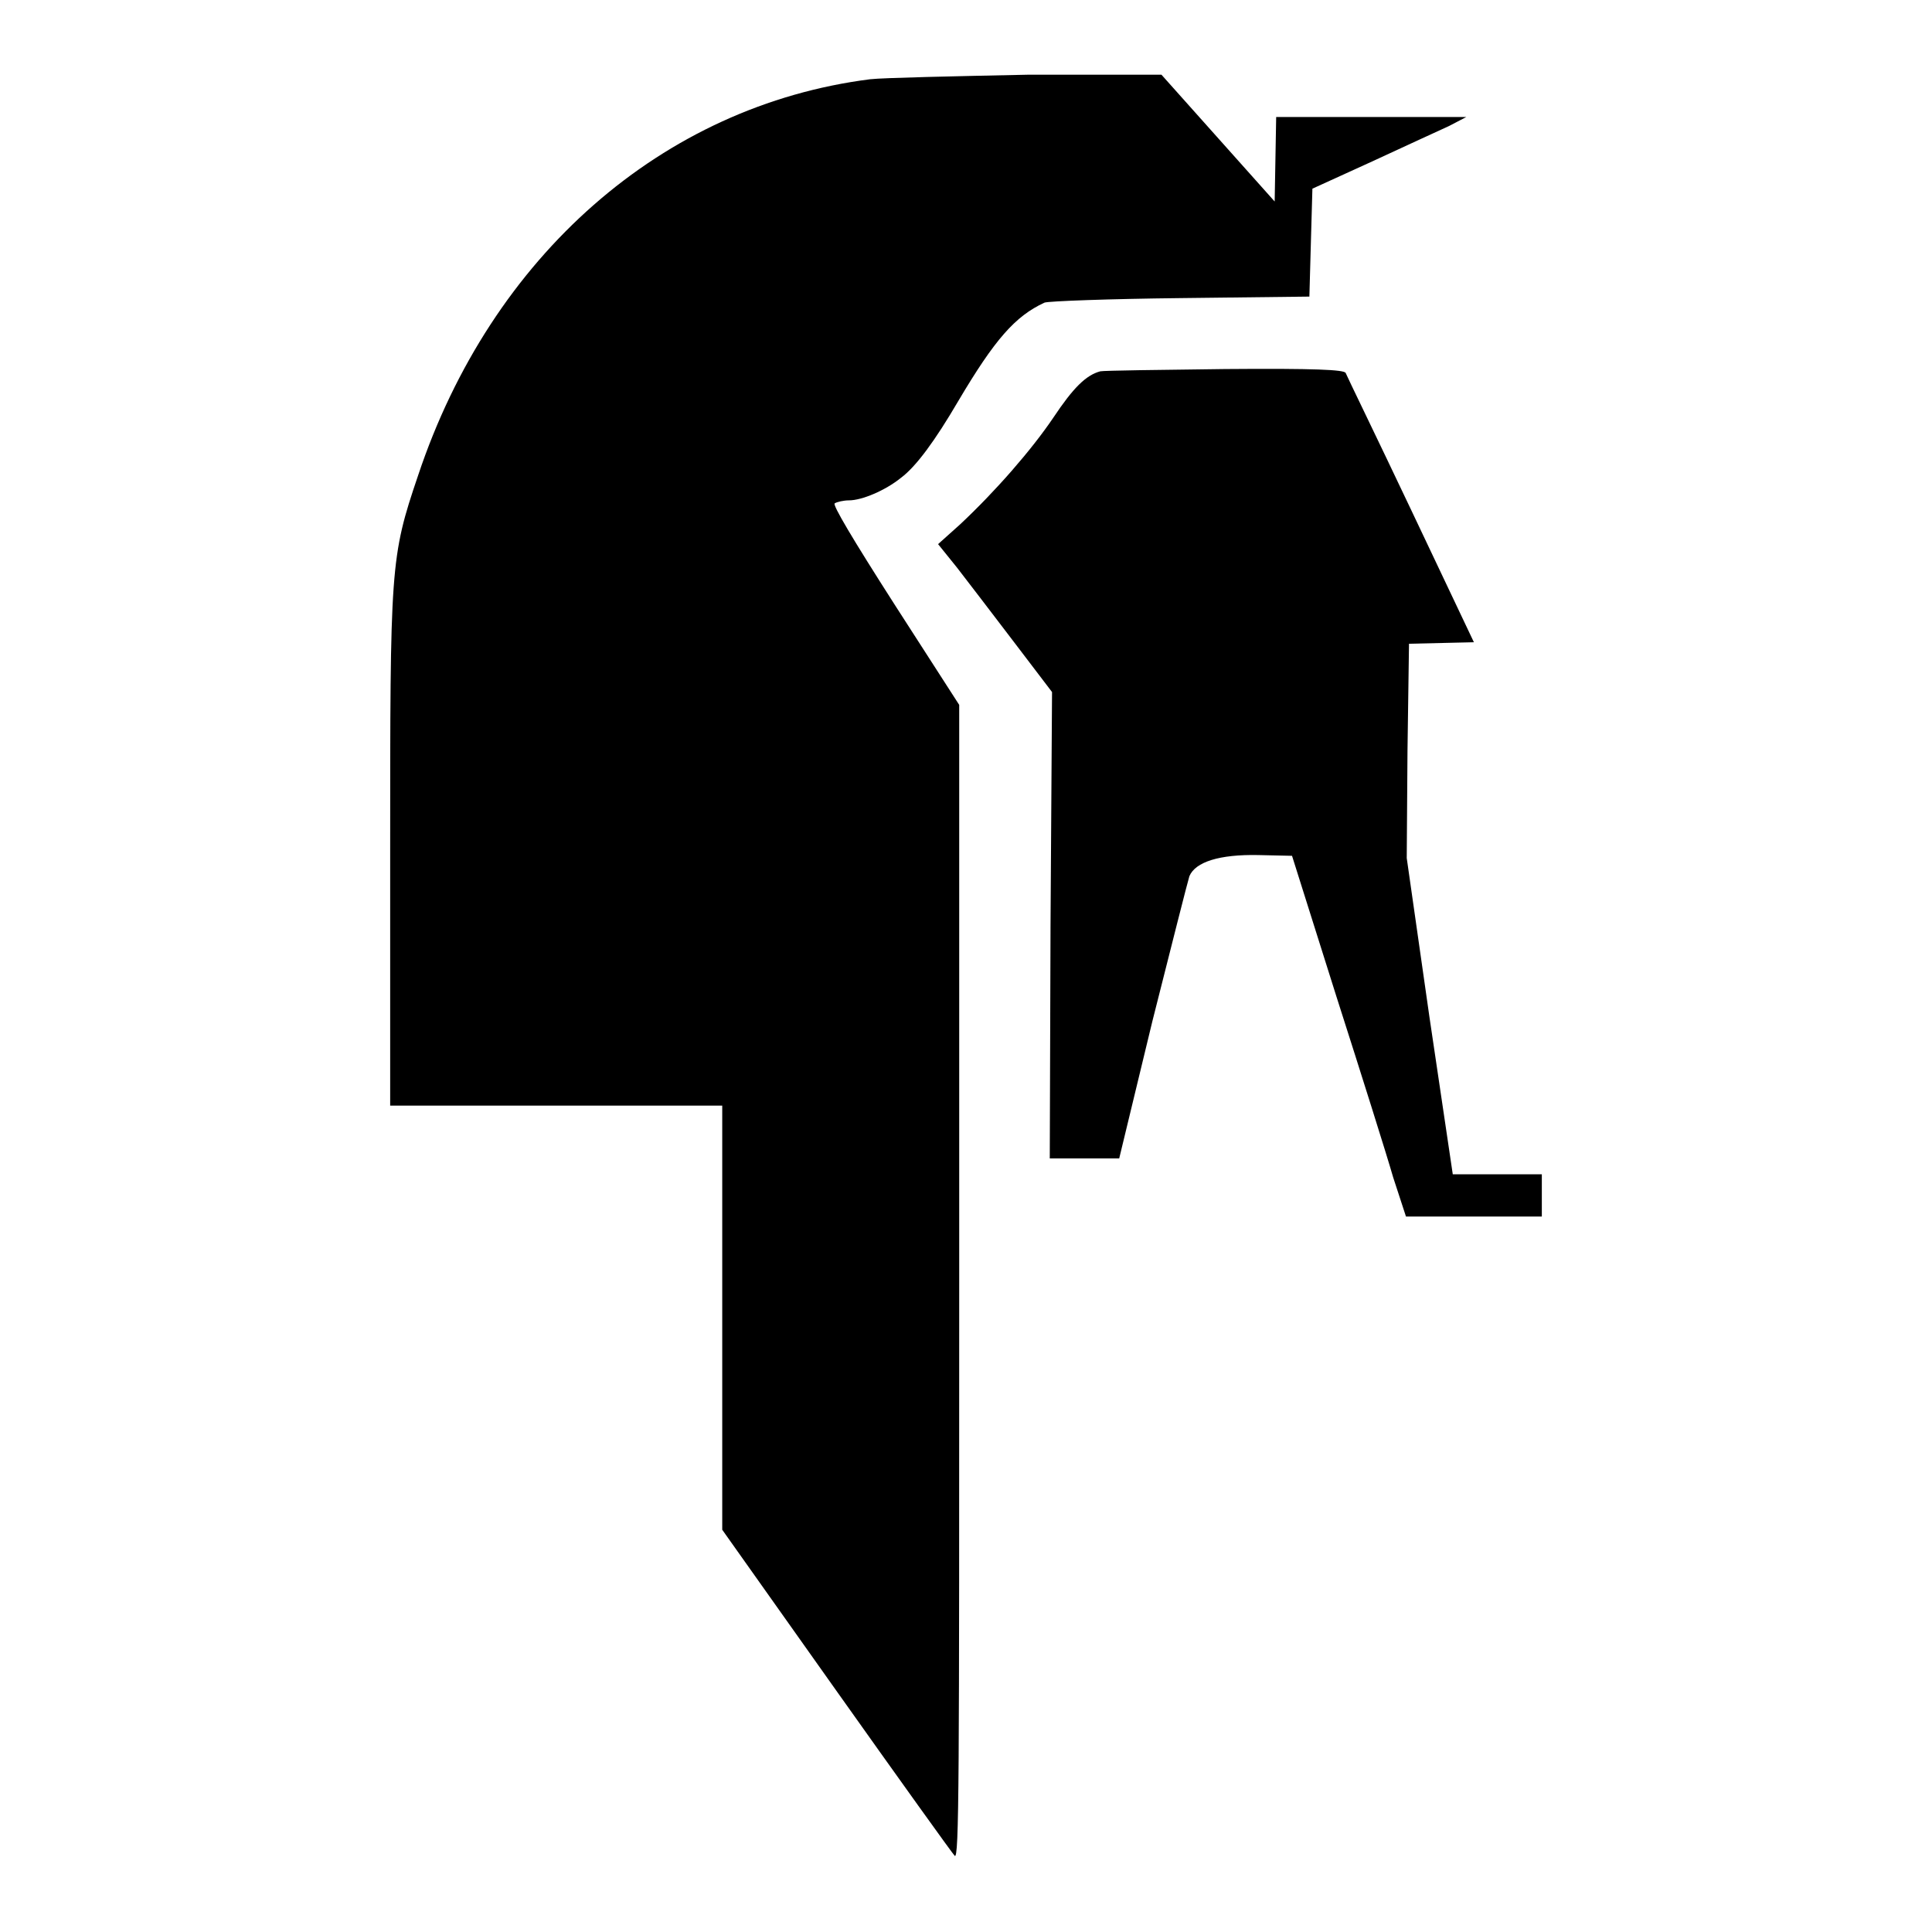
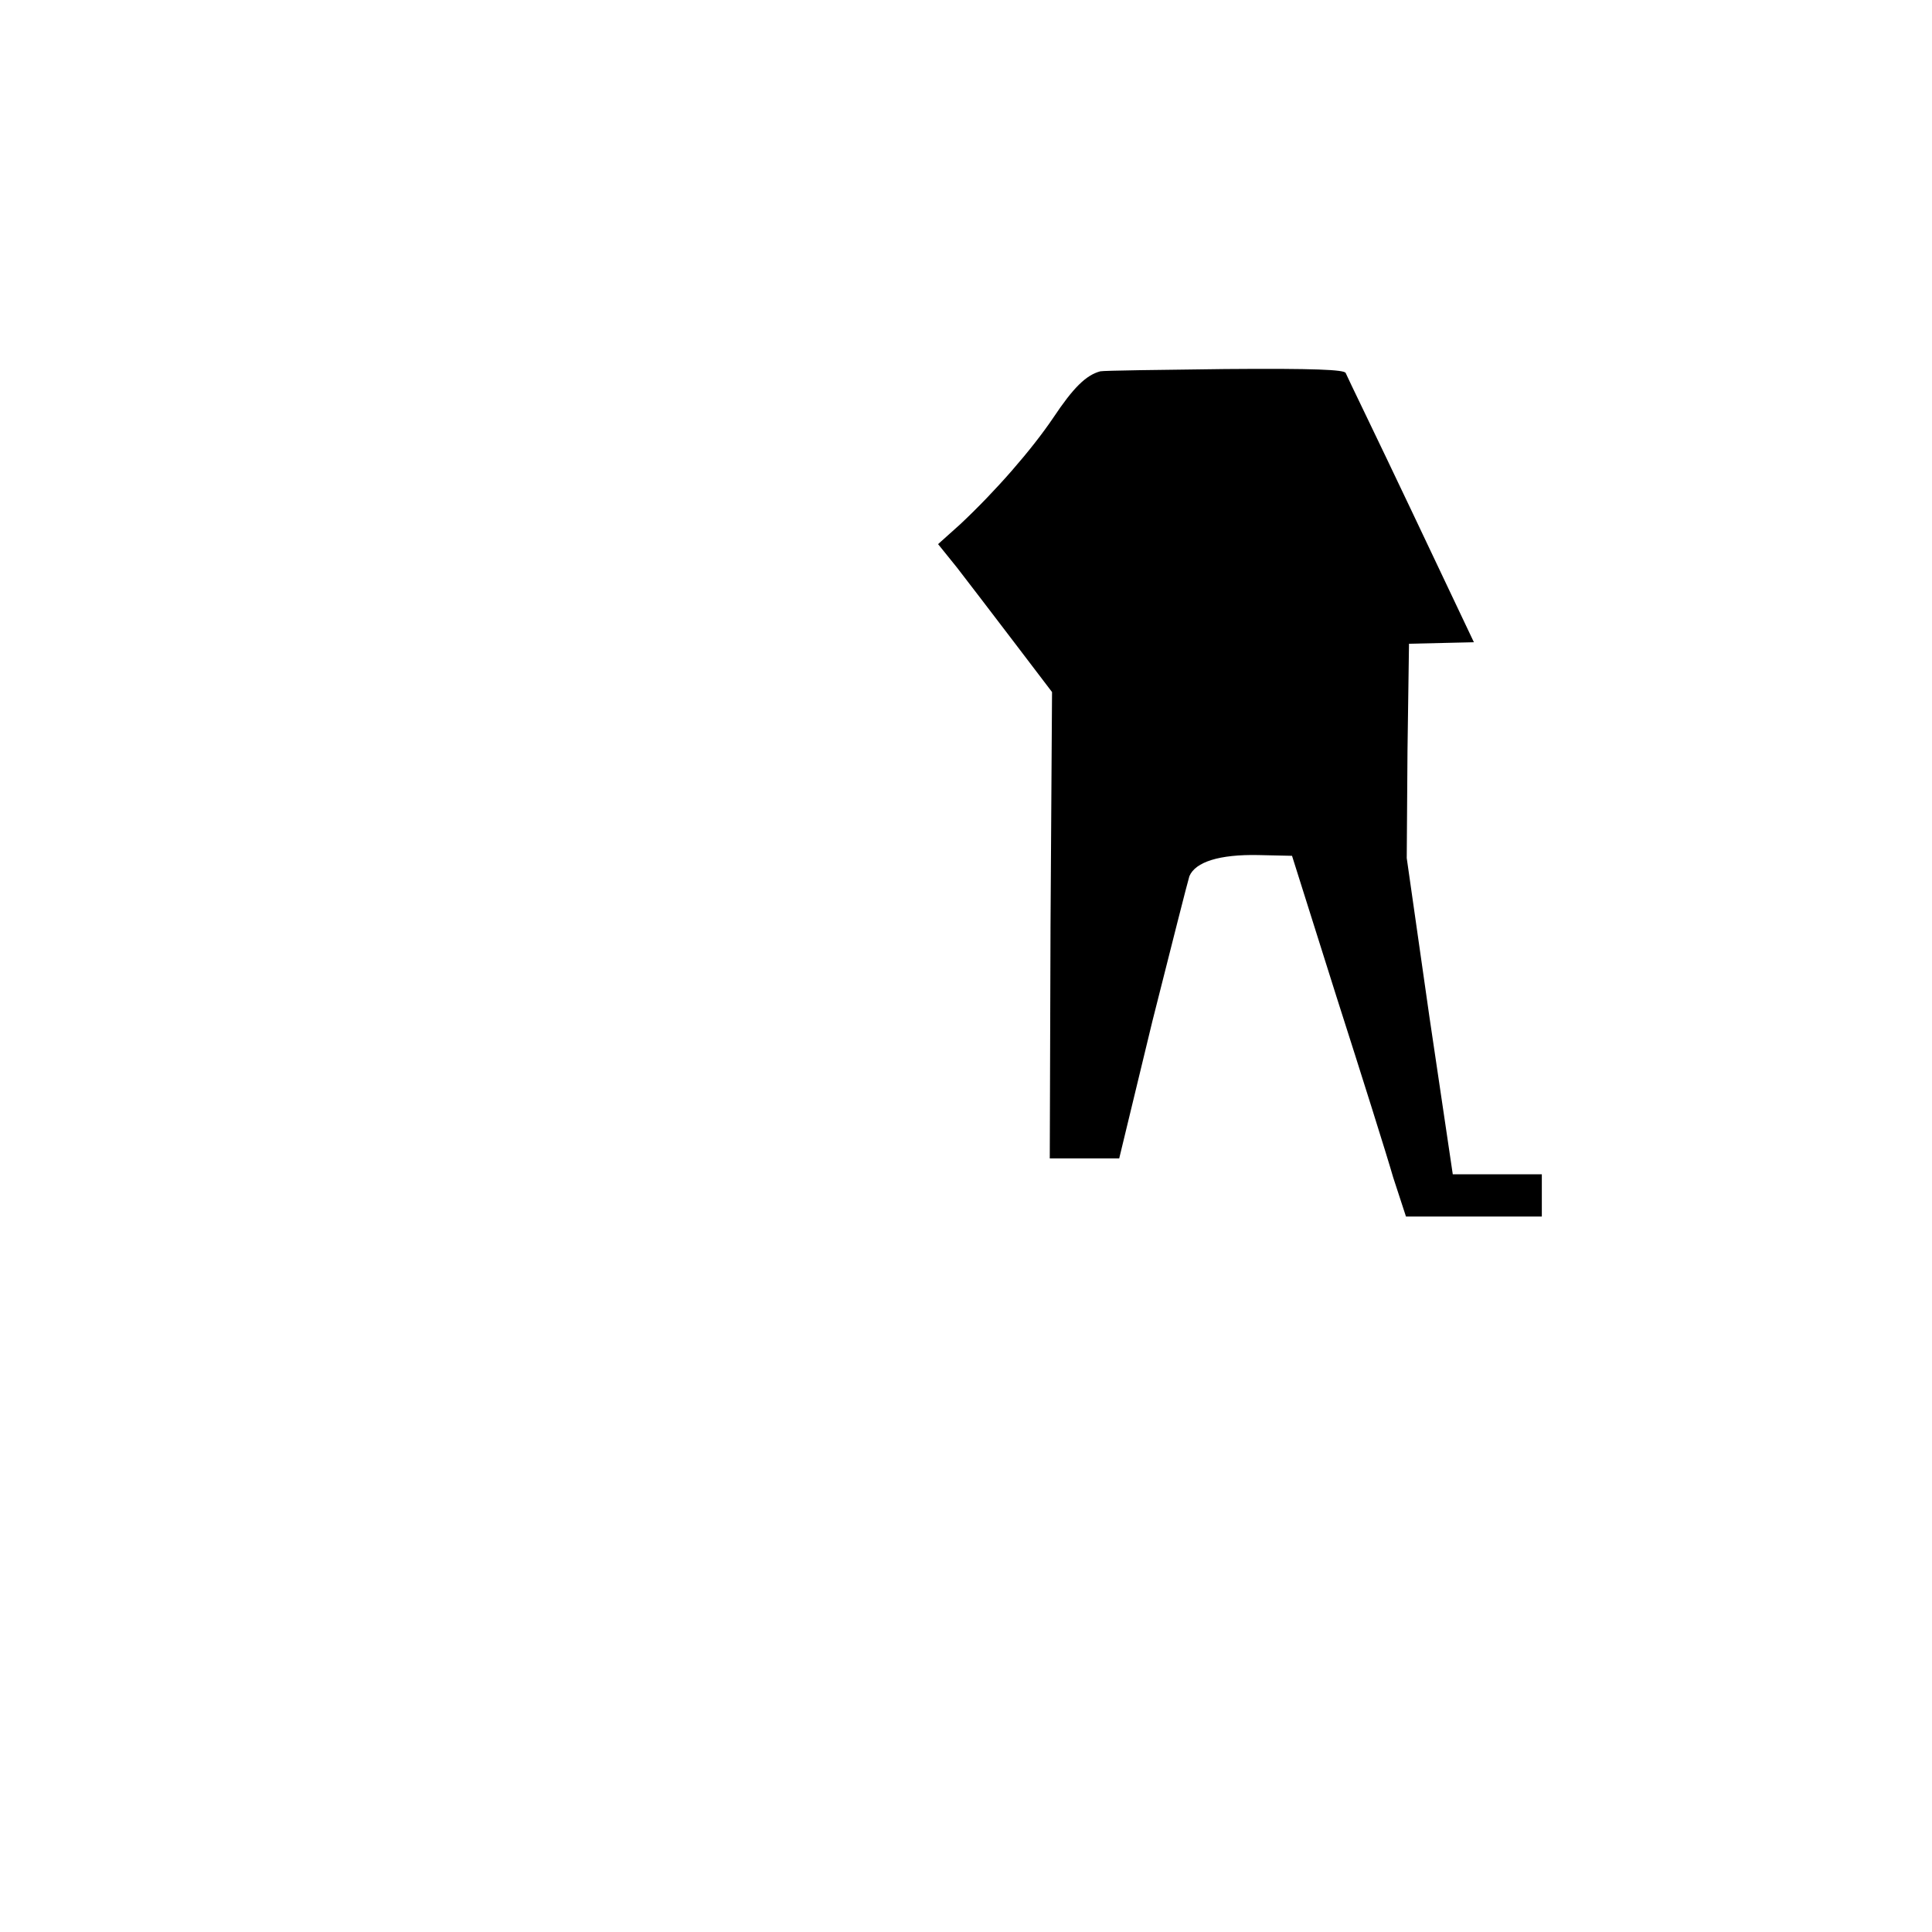
<svg xmlns="http://www.w3.org/2000/svg" version="1.1" x="0px" y="0px" viewBox="0 0 256 256" enable-background="new 0 0 256 256" xml:space="preserve">
  <g>
    <g>
      <g>
-         <path fill="#000000" d="M115.3,10.5C87.8,14,65.1,33.9,55.4,63c-3.7,10.9-3.7,12-3.7,50v33.5h22h22v28.1v28.1l15.1,21.3c8.3,11.7,15.4,21.6,15.7,21.9c0.6,0.6,0.6-10.1,0.6-75.9l0-76.6l-8.5-13.2c-5.7-8.9-8.3-13.3-8-13.5c0.3-0.2,1.2-0.4,1.9-0.4c1.7,0,4.8-1.3,6.9-3c2-1.5,4.5-4.9,7.6-10.2c4.8-8.1,7.5-11.2,11.4-13c0.5-0.2,8.7-0.5,18-0.6l17.1-0.2l0.2-7.2l0.2-7.1l7.9-3.6c4.3-2,8.9-4.1,10.2-4.7l2.3-1.2h-12.6l-12.6,0l-0.1,5.6l-0.1,5.6l-7.5-8.4l-7.5-8.4l-17.7,0C126.5,10.1,117.1,10.3,115.3,10.5z" />
        <path fill="#000000" d="M145.8,49.2c-1.9,0.5-3.6,2.2-6.2,6.1c-2.9,4.3-7.7,9.8-12.4,14.2l-2.9,2.6l2.5,3.1c1.3,1.7,4.7,6.1,7.5,9.8l5.1,6.7l-0.2,30.9l-0.1,30.9h4.6h4.6l4.4-18.2c2.5-9.9,4.7-18.6,4.9-19.2c0.8-1.9,4-2.9,9.1-2.8l4.5,0.1l5.9,18.7c3.3,10.3,6.7,21.1,7.5,23.9l1.7,5.2h9h9v-2.8v-2.8h-5.9h-5.9l-3.1-20.9l-3-21l0.1-14.2l0.2-14.2l4.3-0.1l4.3-0.1L187,67.6c-4.6-9.7-8.6-17.9-8.7-18.2c-0.3-0.4-3.9-0.6-16-0.5C153.8,49,146.3,49.1,145.8,49.2z" />
      </g>
    </g>
  </g>
</svg>